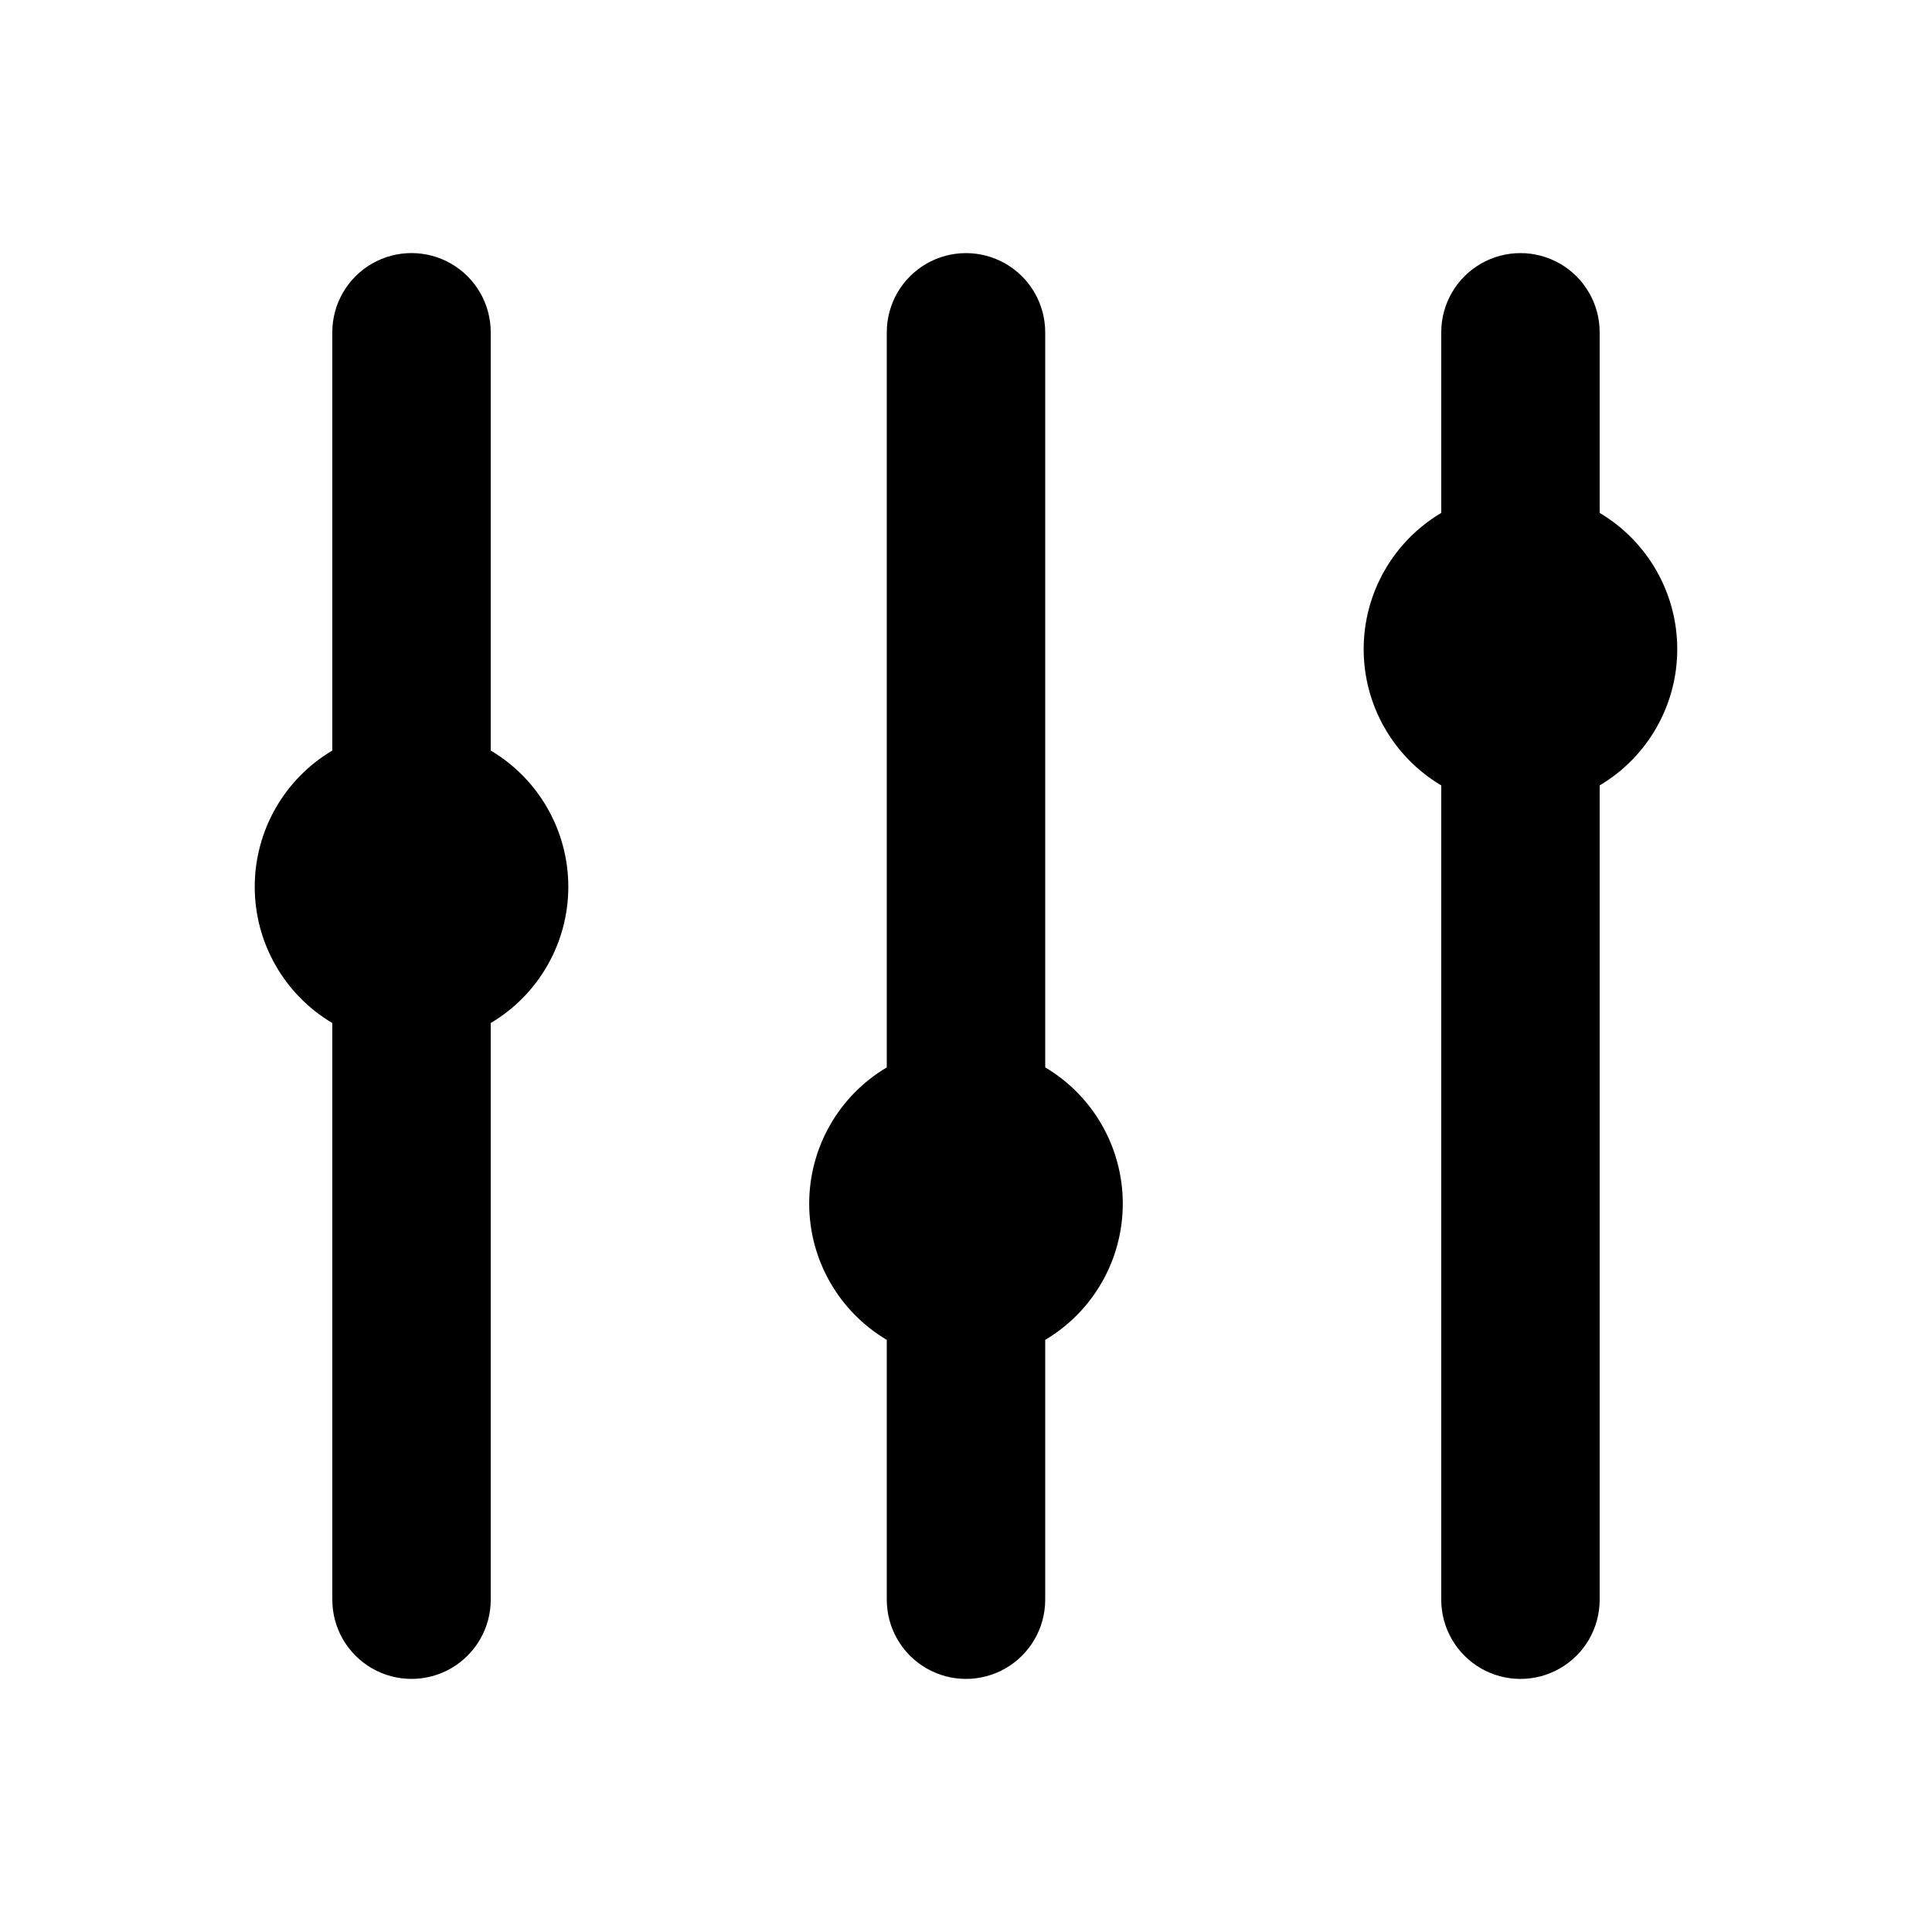
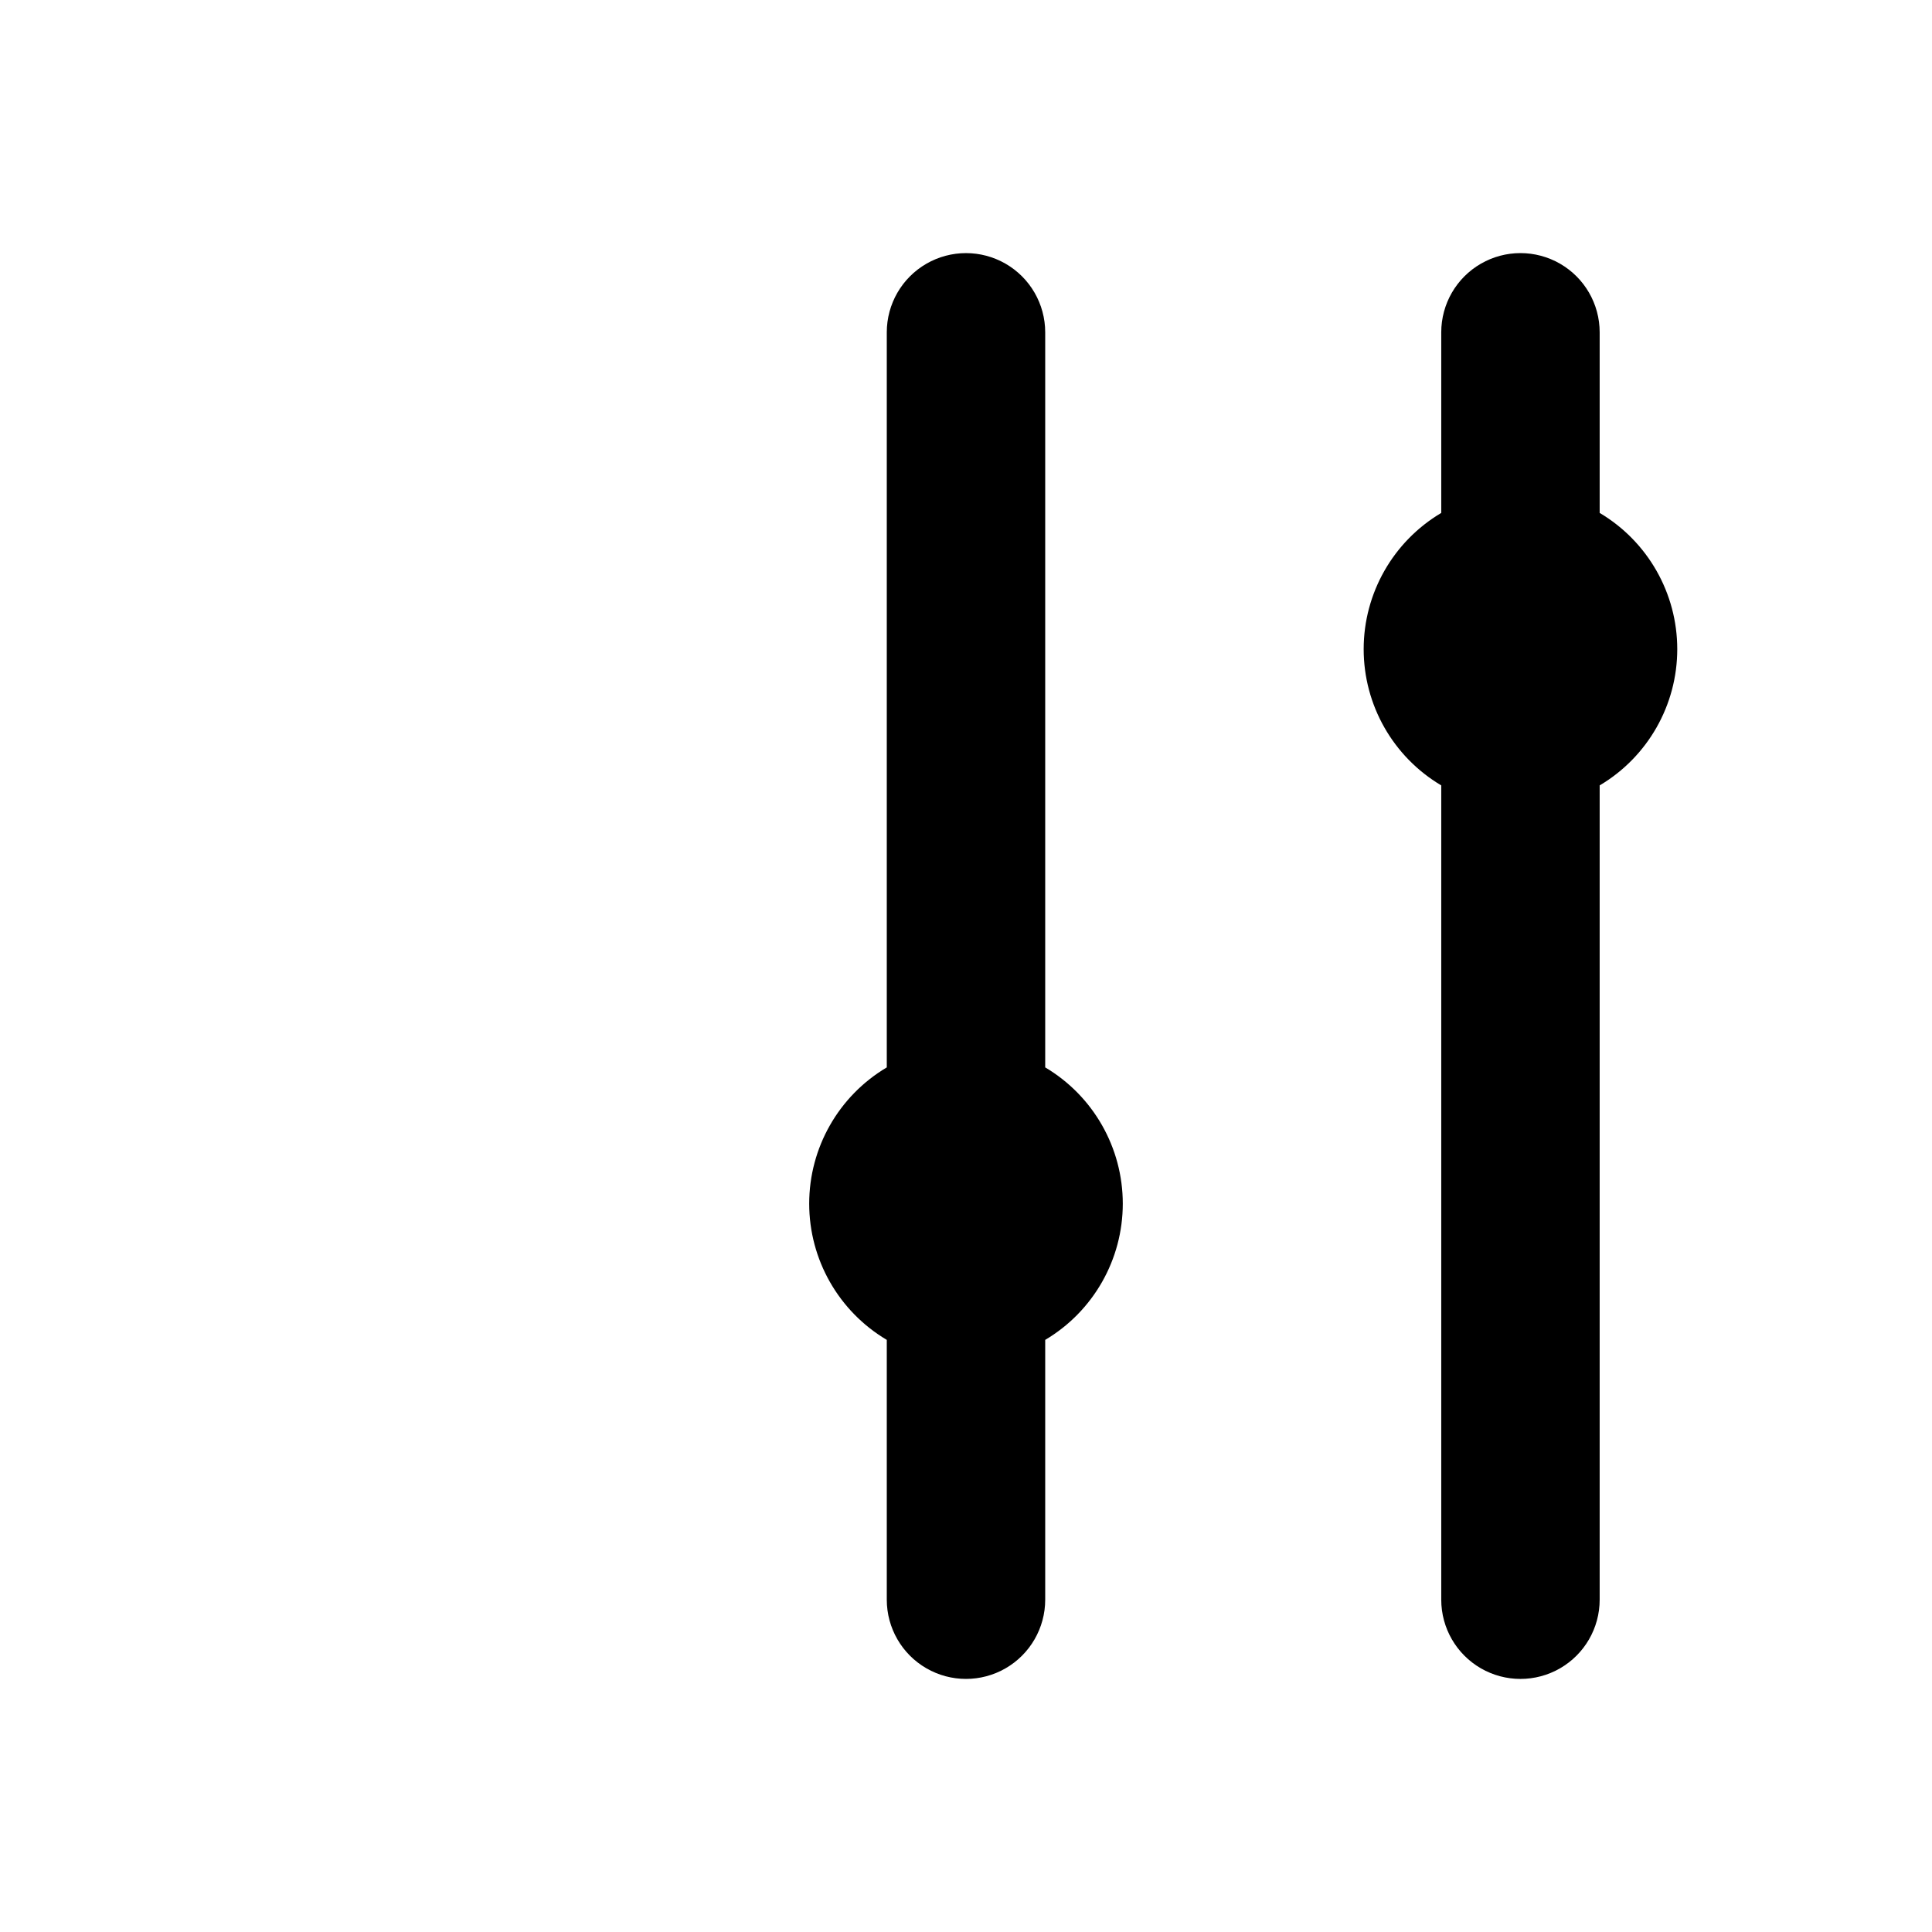
<svg xmlns="http://www.w3.org/2000/svg" fill="#000000" width="800px" height="800px" version="1.1" viewBox="144 144 512 512">
  <g>
-     <path d="m274.05 342.9v-110.84c0-7.5-4-14.43-10.496-18.18-6.496-3.75-14.496-3.75-20.992 0s-10.496 10.68-10.496 18.18v110.84c-12.746 7.566-20.559 21.289-20.559 36.109 0 14.82 7.812 28.543 20.559 36.105v152.82c0 7.5 4 14.43 10.496 18.18s14.496 3.75 20.992 0c6.496-3.75 10.496-10.68 10.496-18.18v-152.82c12.746-7.562 20.559-21.285 20.559-36.105 0-14.82-7.812-28.543-20.559-36.109z" />
    <path d="m420.99 426.87v-194.8c0-7.5-4.004-14.43-10.496-18.18-6.496-3.75-14.5-3.75-20.992 0-6.496 3.75-10.496 10.68-10.496 18.18v194.8c-12.746 7.562-20.562 21.285-20.562 36.109 0 14.82 7.816 28.543 20.562 36.105v68.852c0 7.5 4 14.43 10.496 18.18 6.492 3.75 14.496 3.75 20.992 0 6.492-3.75 10.496-10.68 10.496-18.18v-68.852c12.746-7.562 20.559-21.285 20.559-36.105 0-14.824-7.812-28.547-20.559-36.109z" />
    <path d="m567.93 279.93v-47.863c0-7.5-4-14.43-10.496-18.18-6.492-3.75-14.496-3.75-20.992 0-6.492 3.75-10.496 10.68-10.496 18.18v47.863c-12.742 7.562-20.559 21.285-20.559 36.105s7.816 28.543 20.559 36.105v215.8c0 7.5 4.004 14.43 10.496 18.18 6.496 3.75 14.5 3.75 20.992 0 6.496-3.75 10.496-10.68 10.496-18.18v-215.8c12.746-7.562 20.562-21.285 20.562-36.105s-7.816-28.543-20.562-36.105z" />
  </g>
</svg>